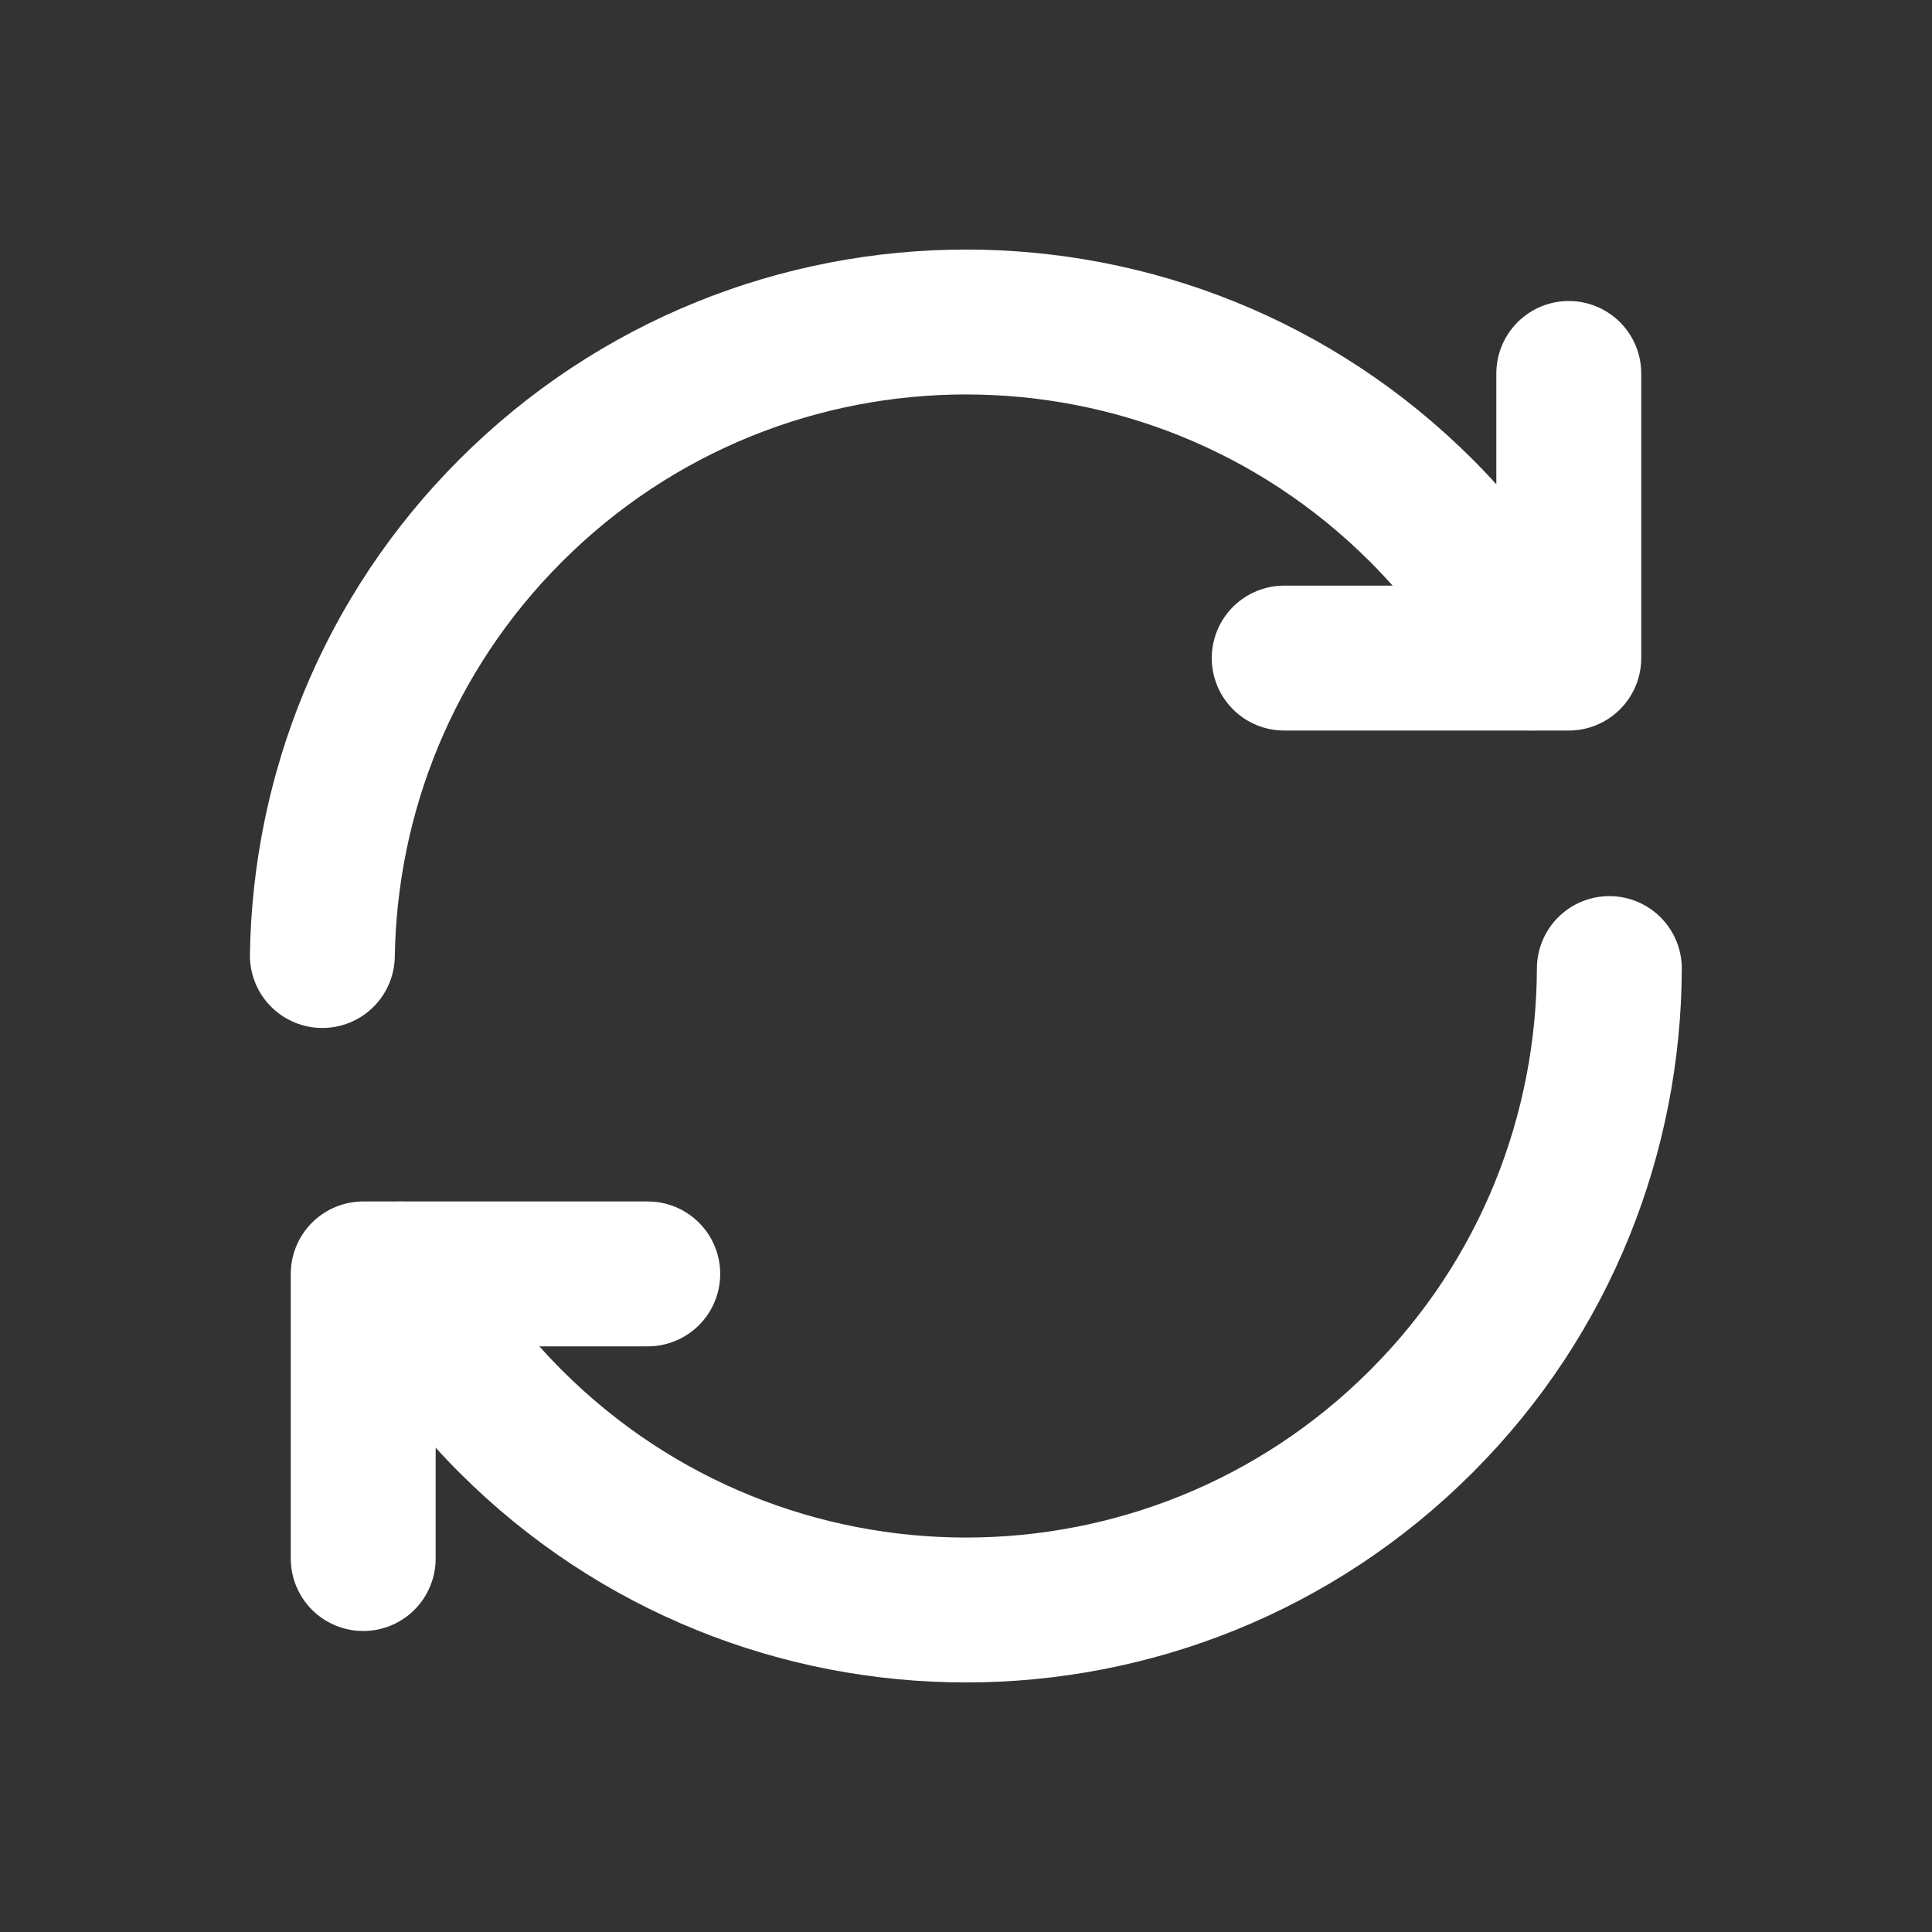
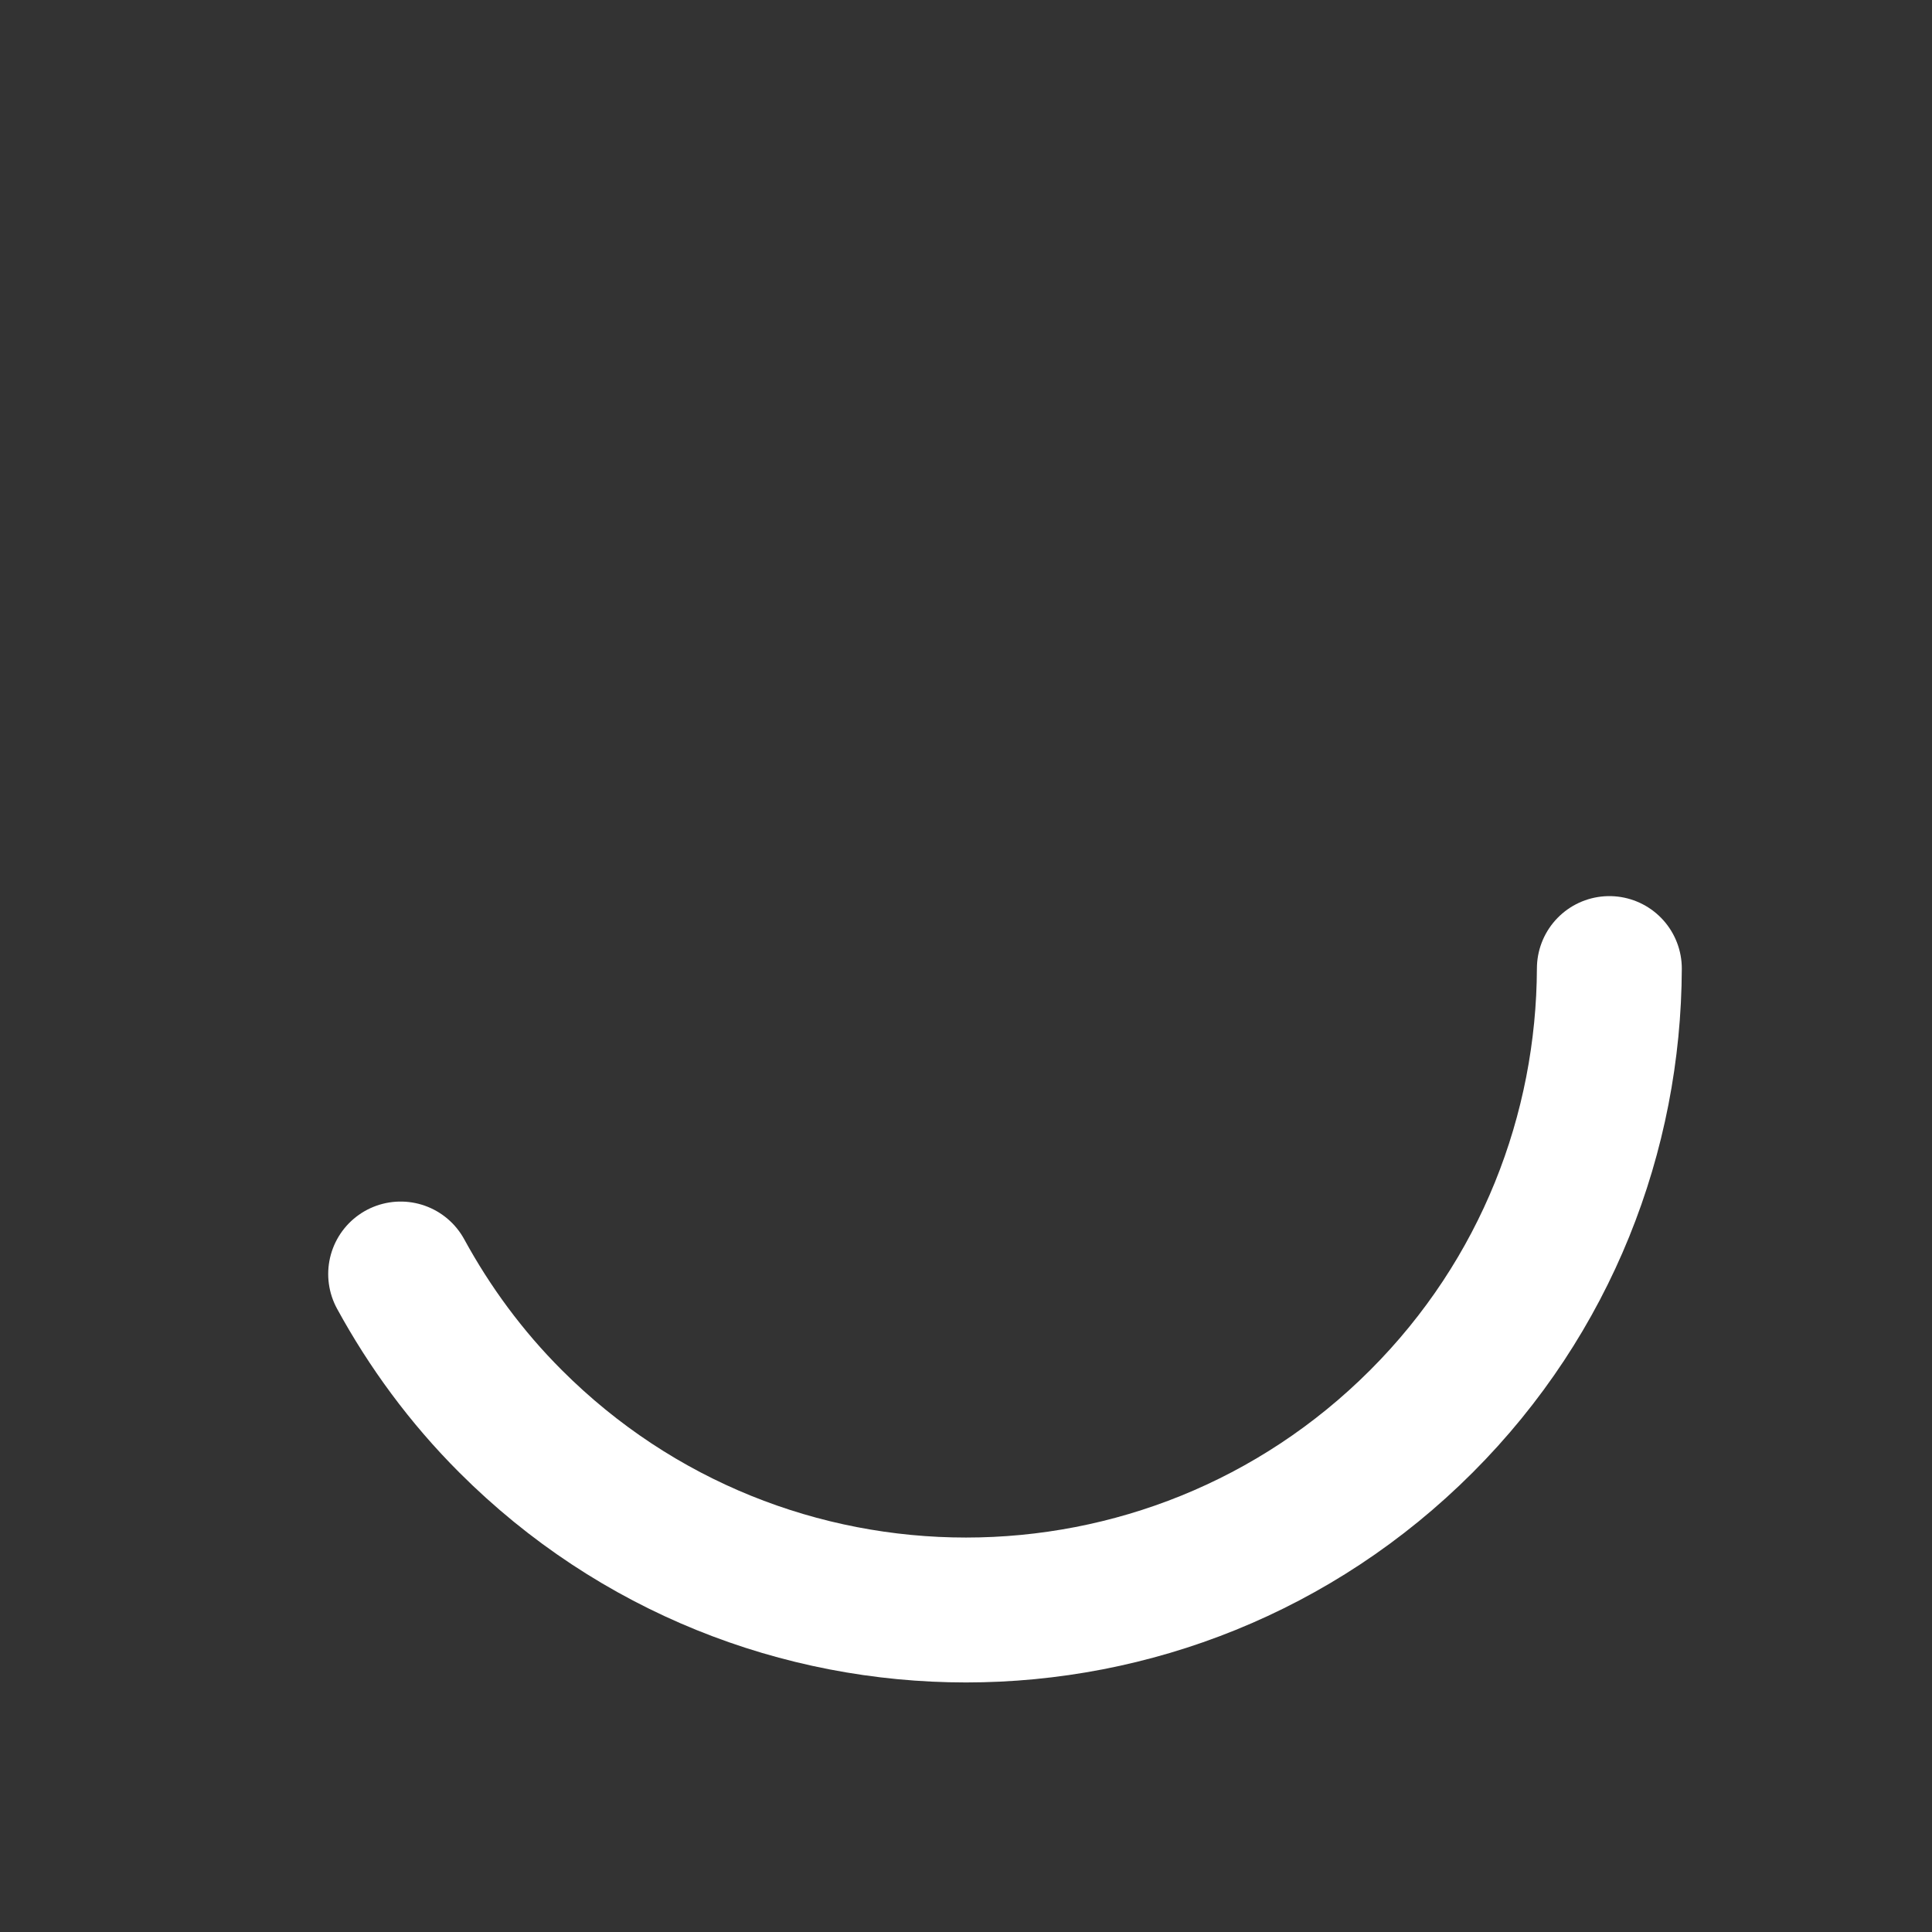
<svg xmlns="http://www.w3.org/2000/svg" width="40" height="40" viewBox="0 0 40 40" fill="none">
  <rect x="0" y="0" width="40" height="40" fill="#333333" stroke="none" />
  <g clip-path="url(#clip0_1026_54827)">
    <path d="M33.32 20.053C33.307 23.448 32.018 26.838 29.428 29.428C24.222 34.635 15.778 34.635 10.572 29.428C9.645 28.502 8.892 27.47 8.295 26.377" stroke="white" stroke-width="3" stroke-linecap="round" stroke-linejoin="round" />
-     <path d="M6.674 19.783C6.727 16.443 8.024 13.12 10.572 10.572C15.779 5.365 24.222 5.365 29.429 10.572C30.355 11.498 31.109 12.53 31.706 13.623" stroke="white" stroke-width="3" stroke-linecap="round" stroke-linejoin="round" />
-     <path d="M26.588 13.625H32.48V7.732" stroke="white" stroke-width="3" stroke-linecap="round" stroke-linejoin="round" />
-     <path d="M13.411 26.375H7.52V32.268" stroke="white" stroke-width="3" stroke-linecap="round" stroke-linejoin="round" />
  </g>
  <defs>
    <clipPath id="clip0_1026_54827">
      <rect width="40" height="40" fill="white" />
    </clipPath>
  </defs>
</svg>